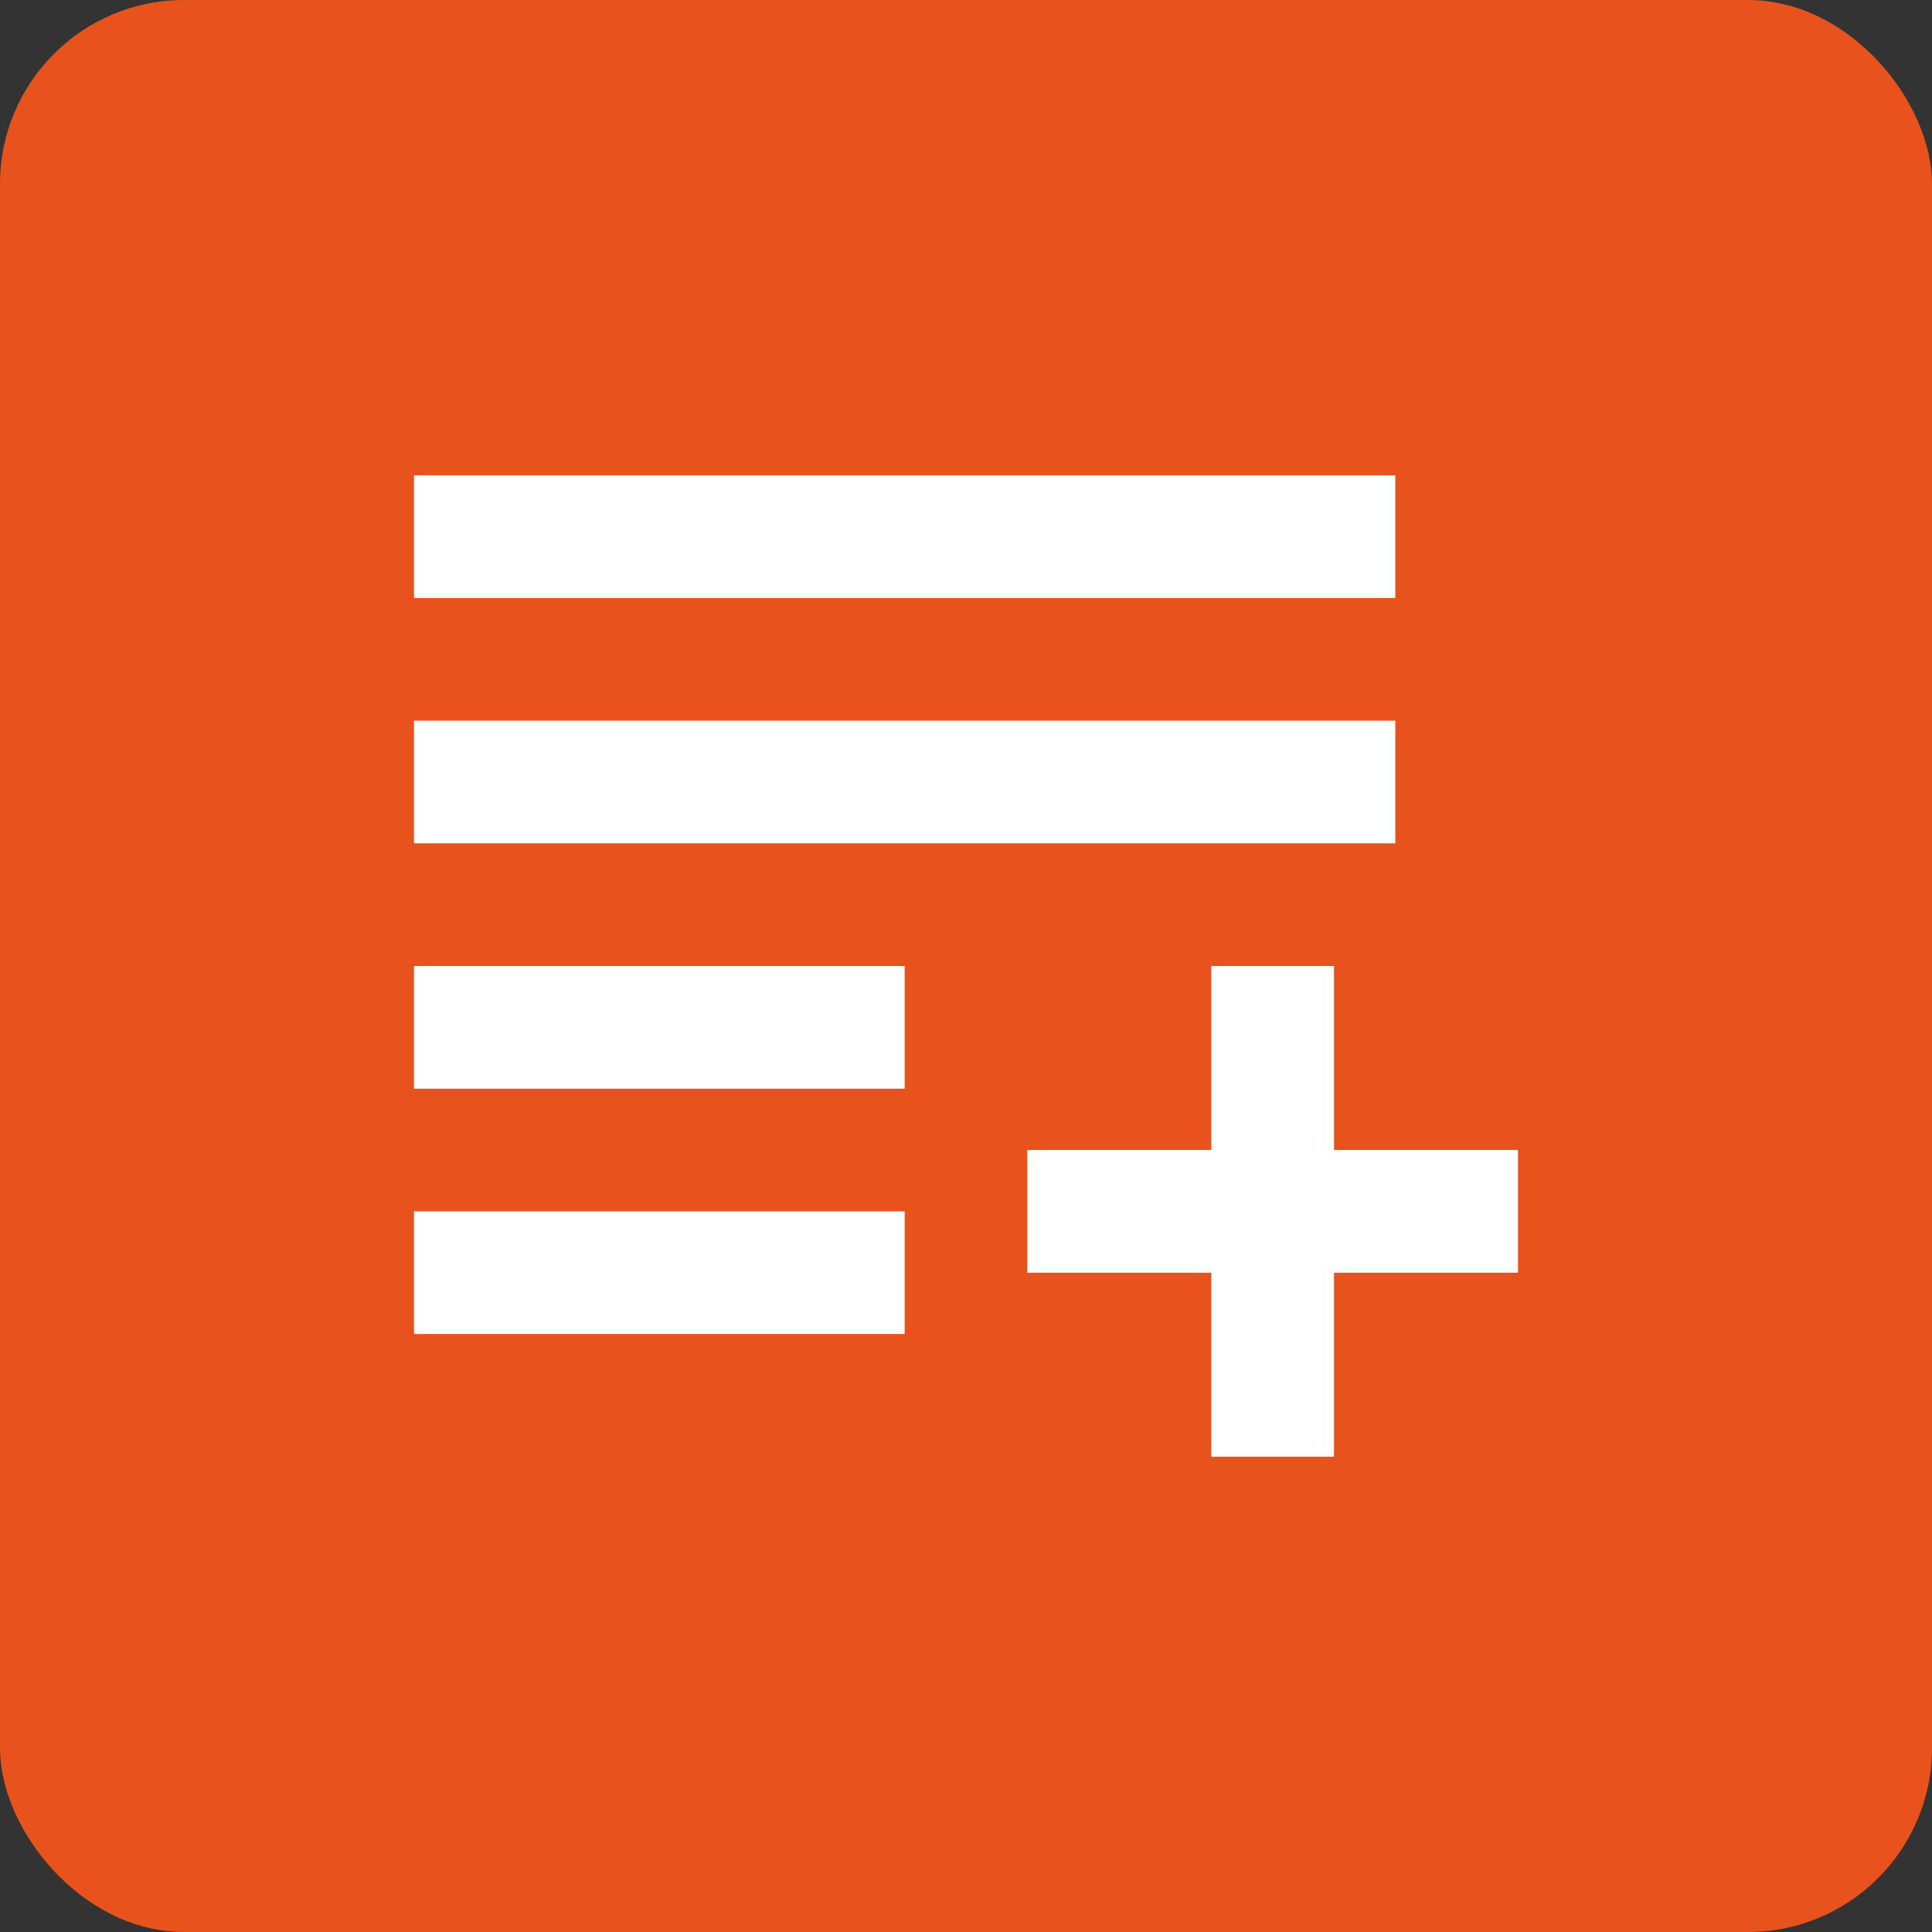
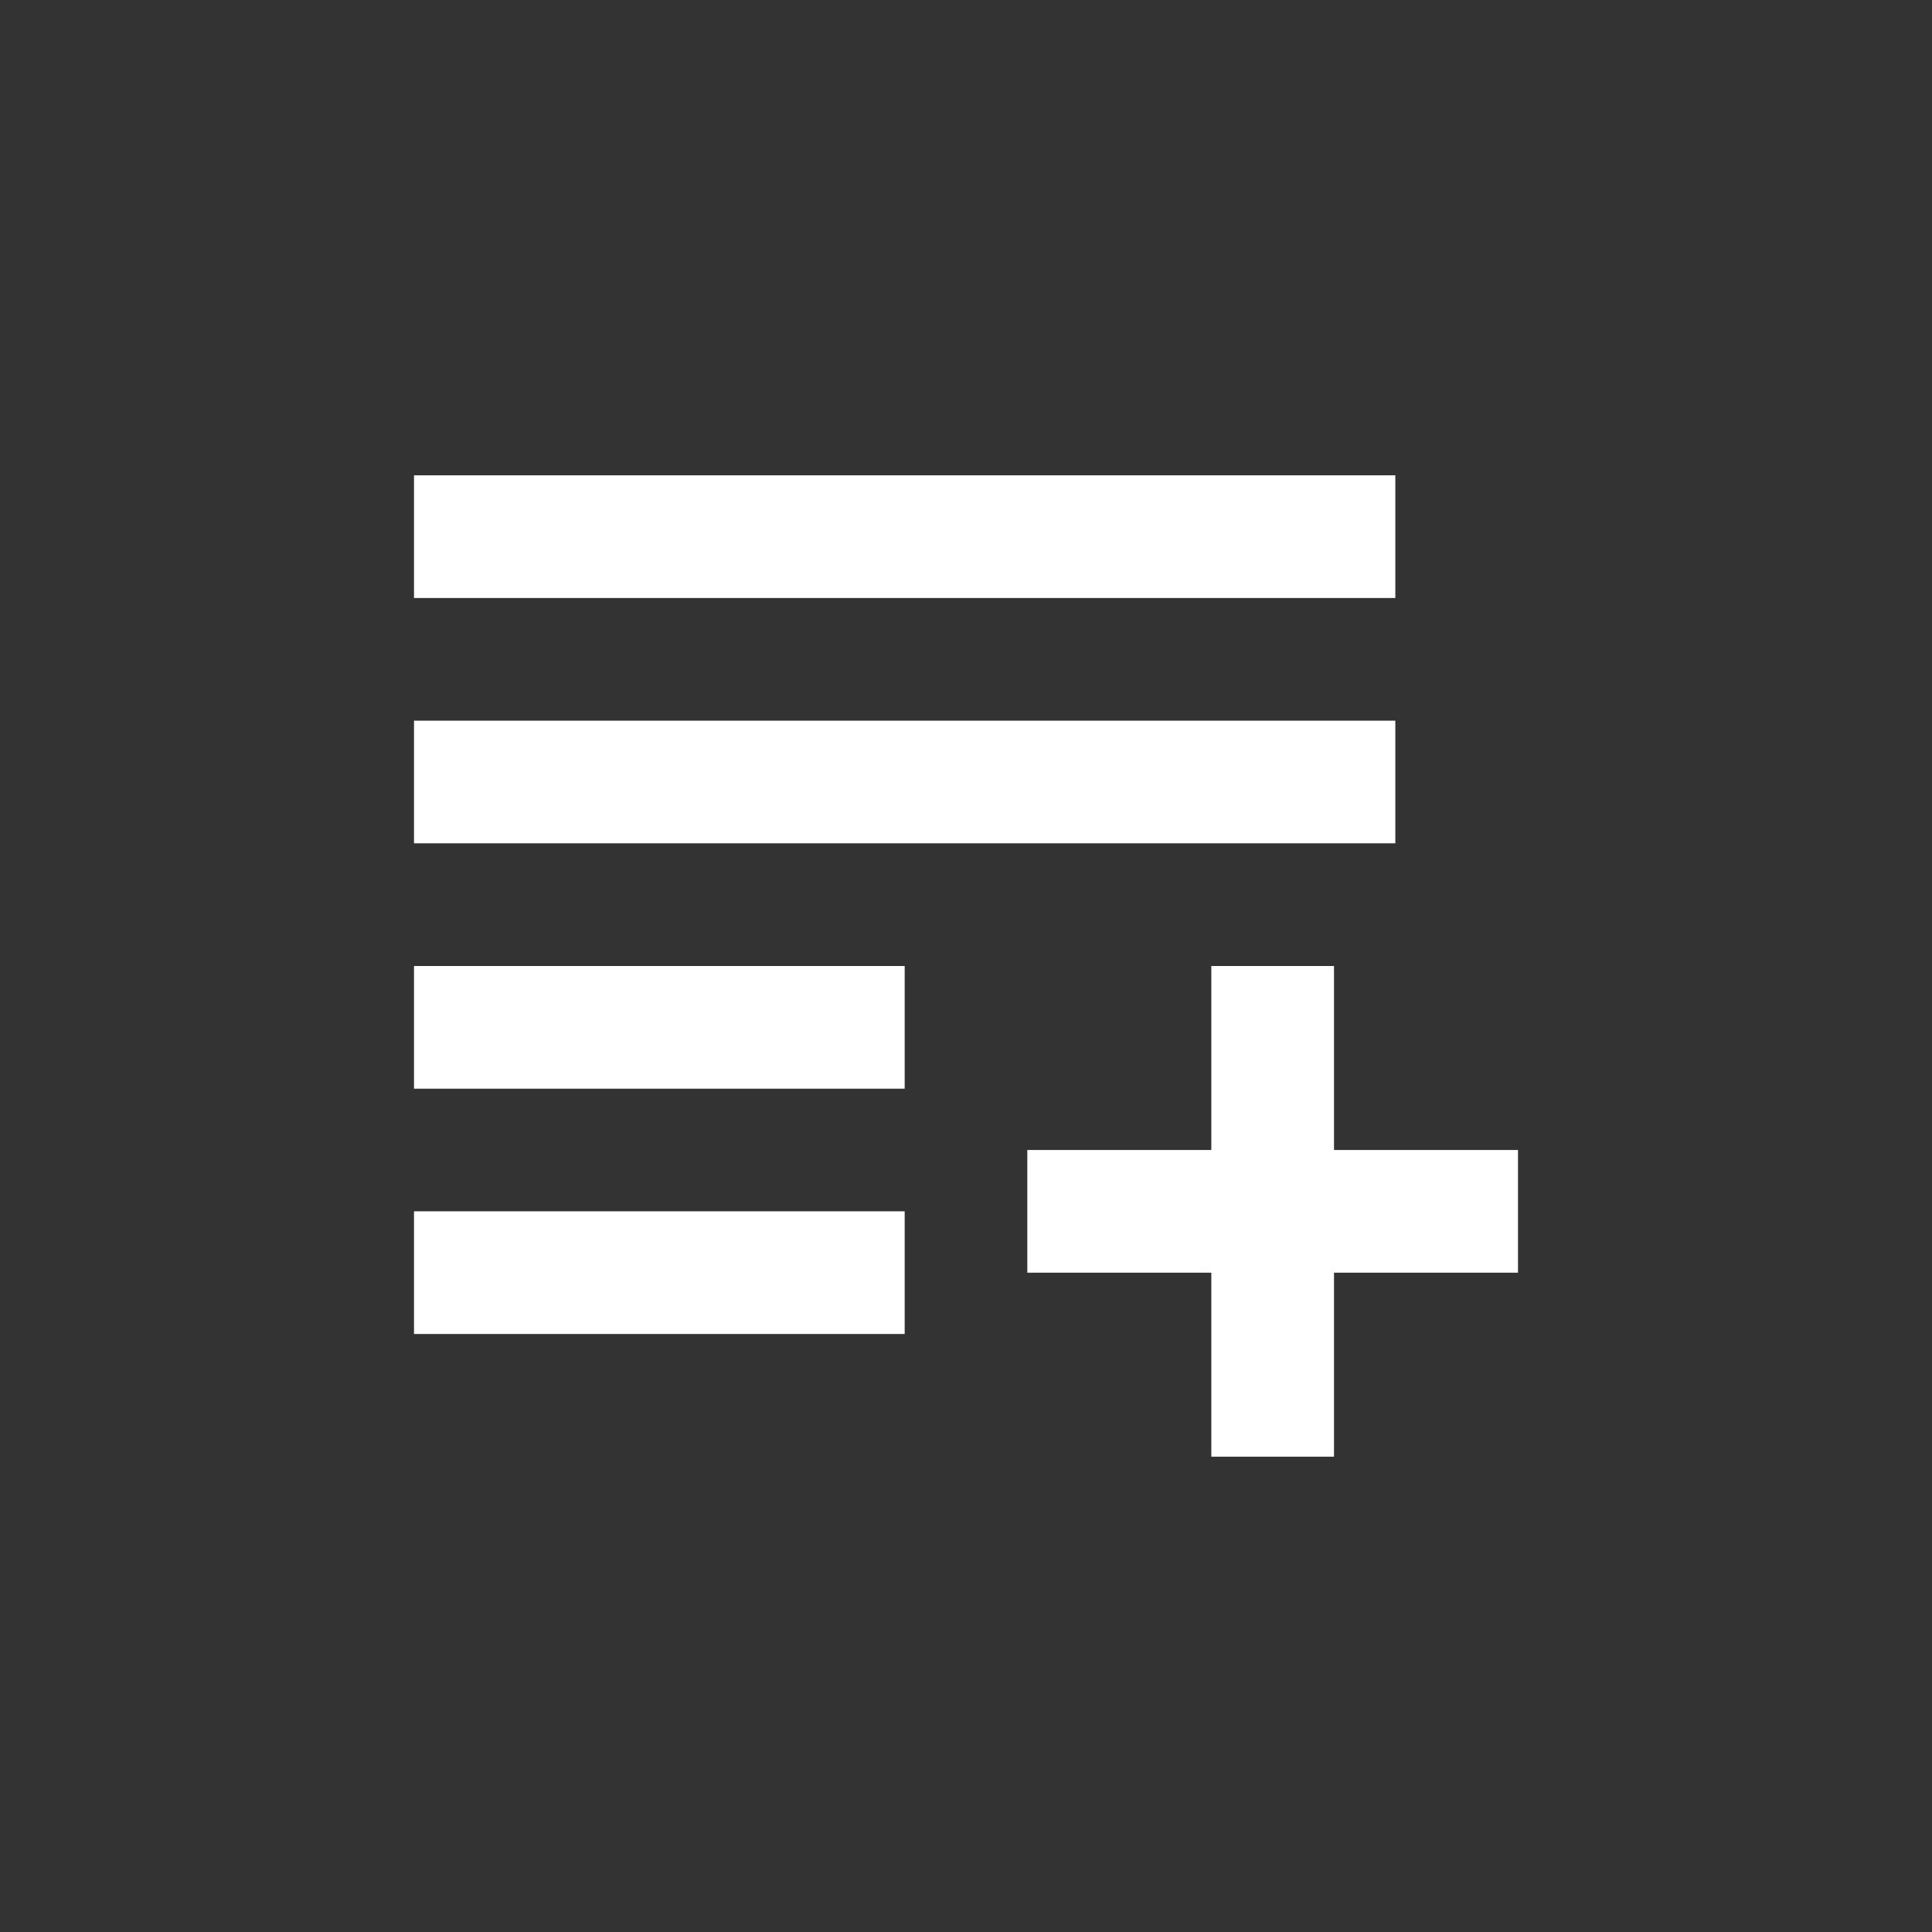
<svg xmlns="http://www.w3.org/2000/svg" width="42" height="42" viewBox="0 0 42 42" fill="none">
  <rect x="0" y="0" width="42" height="42" fill="#333333" stroke="none" />
-   <rect width="42" height="42" rx="4" fill="#E8521C" />
  <path d="M30.333 10.333H9V13H30.333V10.333ZM30.333 15.667H9V18.333H30.333V15.667ZM9 21H19.667V23.667H9V21ZM19.667 26.333H9V29H19.667V26.333ZM29 25H33V27.667H29V31.667H26.333V27.667H22.333V25H26.333V21H29V25Z" fill="white" />
</svg>